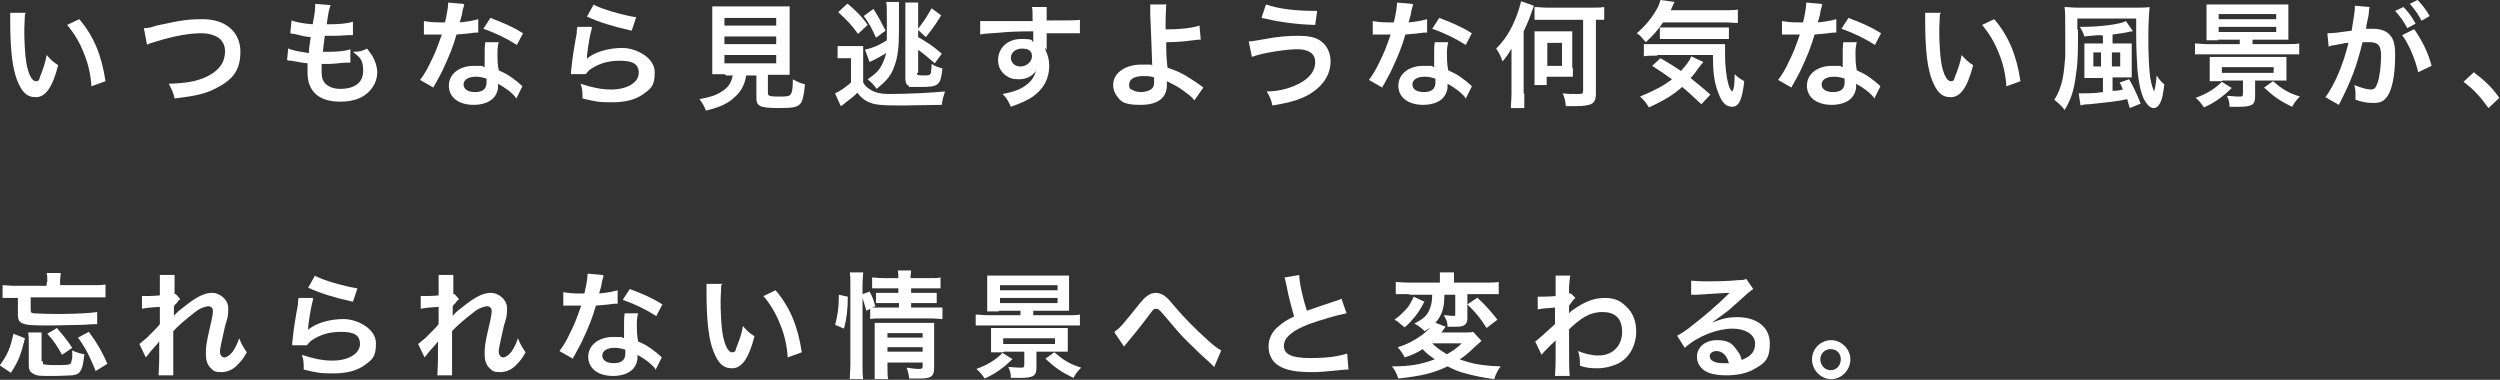
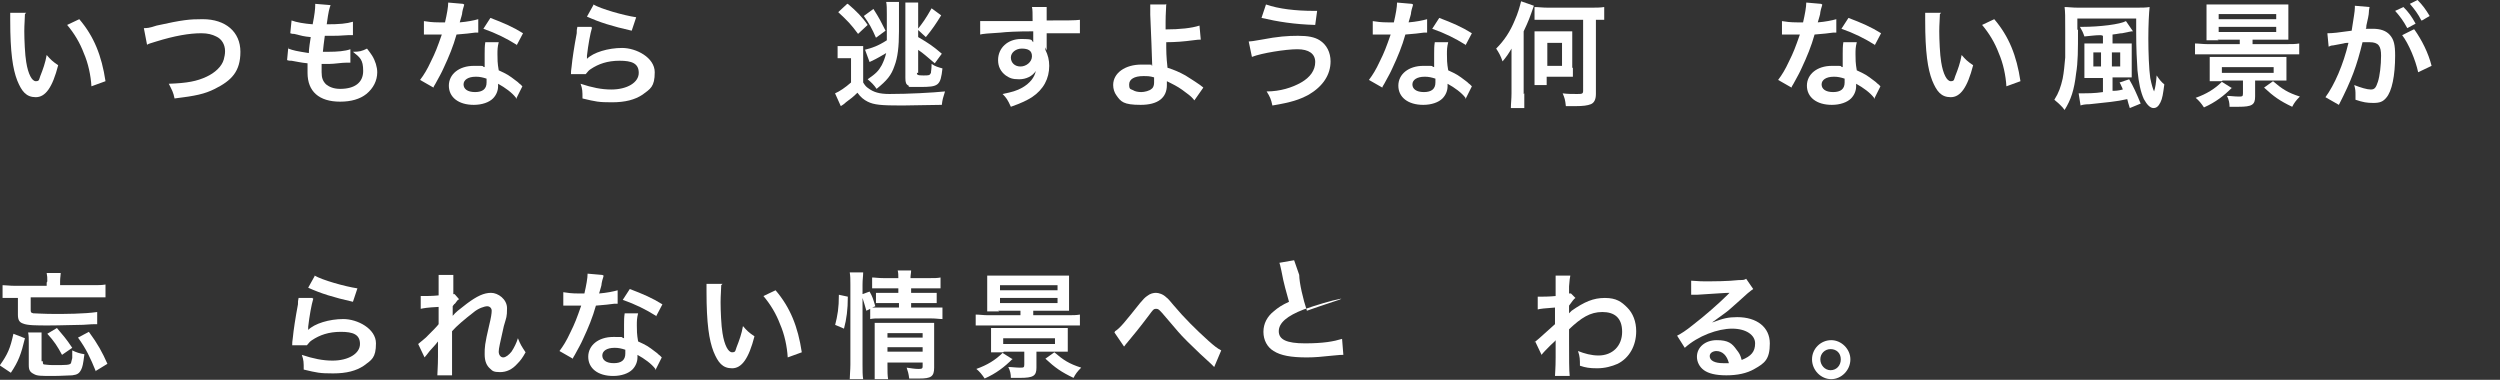
<svg xmlns="http://www.w3.org/2000/svg" id="_レイヤー_2" data-name=" レイヤー 2" version="1.1" viewBox="0 0 391 59.4">
  <rect x="0" y="0" width="391" height="59.4" fill="#333333" stroke="none" />
  <defs>
    <style>
      .cls-1 {
        fill: #fff;
        stroke-width: 0px;
      }
    </style>
  </defs>
  <g id="layout">
    <g>
      <path class="cls-1" d="M3.9,2.2c0,.7-.1,1.5-.1,2.7s.1,3.7.3,4.8c.3,1.9.9,3,1.5,3s.5-.3.7-.8c.4-1,.8-2.1,1-3.3.6.7.9,1,1.8,1.6-.9,3.5-2,5-3.5,5s-2.2-.9-2.9-2.6c-.7-1.8-1.1-4.4-1.1-9.4,0-.6,0-.8,0-1.2,0,0,2.5,0,2.5,0ZM12.4,3c2.3,2.7,3.5,5.7,4.1,9.7l-2.2.8c-.1-1.7-.5-3.6-1.2-5.2-.6-1.6-1.5-3.1-2.6-4.4l1.9-.9h0Z" />
      <path class="cls-1" d="M22.4,4.4c.6,0,.9,0,2.1-.4,4.1-.9,5.1-1,7.2-1,3.6,0,5.9,2,5.9,5.1s-1.4,4.5-4,5.8c-1.6.8-3,1.1-6.3,1.5-.2-1-.4-1.3-.9-2.3,2.9-.1,4.4-.4,5.9-1.1,1.3-.6,2.4-1.6,2.7-2.7.1-.4.2-.8.2-1.3,0-1-.5-1.9-1.4-2.3-.6-.3-1.3-.5-2.3-.5-1.9,0-4.2.4-7.1,1.3-.9.3-1.1.3-1.4.5l-.5-2.6h0Z" />
      <path class="cls-1" d="M45.1,7.6c.8.3,1.3.4,3.2.7,0-.6.2-1.9.3-2.5-1.1-.1-1.4-.2-2.6-.5-.3,0-.3,0-.6-.1l.2-2c.8.3,2,.5,3.3.6.3-1.5.4-2.4.4-3s0,0,0-.2l2.4.2c-.2.6-.3.8-.6,3,2,0,3.1-.1,4.1-.4v2.1c-.3,0-.4,0-.8,0-1.3.1-1.9.1-2.5.1s-.3,0-1.1,0c-.2,1.3-.2,1.7-.3,2.5.5,0,.7,0,.9,0,1.3,0,2.6-.1,3.4-.4v2.1c-.2,0-.3,0-.6,0-.8,0-1.9.2-2.7.2s-.5,0-1.2,0c0,.5,0,1,0,1.3,0,.9.2,1.4.7,1.9.5.4,1.2.7,2.2.7,2.3,0,3.6-1,3.6-2.8s-.5-2.1-1.6-3c1,0,1.4-.1,2.2-.5.4.5.6.8.8,1.1.5.8.8,1.8.8,2.6,0,1.3-.6,2.5-1.7,3.4-1,.8-2.4,1.2-4.1,1.2-3.3,0-5.1-1.6-5.1-4.5s0-.9,0-1.5c-1.1-.1-1.8-.3-2.5-.4-.4,0-.4,0-.7-.1l.2-2.1h0Z" />
      <path class="cls-1" d="M72.6.7c0,.2-.2.6-.3,1.2,0,.4-.2.8-.4,1.6,1.2-.1,2.2-.3,2.9-.5v2.1c-.1,0-.2,0-.5,0-.6.1-1.7.2-2.9.3-.5,1.8-1.2,3.5-2,5.2-.4.9-.6,1.2-1.3,2.5-.2.3-.3.5-.3.6l-2.1-1.2c.6-.8,1.1-1.6,1.7-2.9.7-1.4,1-2.2,1.7-4.2-.8,0-.9,0-1.1,0s-.3,0-.7,0h-1v-2.1c.6.1,1.3.2,2.4.2s.5,0,.9,0c.3-1.3.5-2.4.5-3.1l2.3.2h0ZM80.7,15.3c-.6-.8-1.7-1.6-2.8-2.2,0,.2,0,.3,0,.4,0,.7-.3,1.4-.8,1.9-.6.6-1.7,1-3,1-2.4,0-3.9-1.2-3.9-3s1.6-3.1,3.9-3.1.9,0,1.7.2c0-.8,0-1.5,0-2.1s0-1.2.1-1.8h2.1c-.2.8-.2,1.2-.2,1.9s0,1.4.2,2.5c1.3.6,1.5.7,2.8,1.7.3.2.3.3.6.5,0,0,.2.2.3.3,0,0-1,2-1,2ZM74.4,12c-1.2,0-1.9.5-1.9,1.2s.6,1.2,1.8,1.2,1.8-.5,1.8-1.5,0-.6,0-.6c-.6-.2-1.1-.3-1.6-.3h0ZM80.8,7c-1.6-1-3.2-1.8-5.2-2.5l1.1-1.7c2.1.8,3.5,1.4,5.1,2.4l-1,1.9Z" />
      <path class="cls-1" d="M92.6,4.3c-.3,1-.6,2.7-.8,4.4,0,.2,0,.3,0,.5h0c1-1,3.3-1.7,5.5-1.7s5.1,1.5,5.1,3.8-.7,2.6-1.9,3.5c-1.2.8-2.7,1.2-4.8,1.2s-2.5-.1-4.6-.6c0-1.1,0-1.5-.3-2.3,1.8.6,3.3.9,4.8.9,2.5,0,4.3-1.1,4.3-2.6s-1.1-1.9-3-1.9-3.3.5-4.5,1.3c-.3.2-.4.3-.8.8h-2.3c0-.4,0-.5.1-1.2.1-1.1.4-3.1.8-5.2,0-.4,0-.6.1-1h2.2c0,.1,0,.1,0,.1ZM92.8.7c1.2.7,4.7,1.7,6.7,2l-.7,2.1c-3.1-.7-5-1.3-7-2.2l1-1.8h0Z" />
-       <path class="cls-1" d="M113.3,11.6c-.9,0-1.5,0-1.9,0,0-.5,0-1.1,0-1.9V3.2c0-1,0-1.8,0-2.2.5,0,1.1,0,1.9,0h8.3c.8,0,1.4,0,1.9,0,0,.4,0,1.3,0,2.2v6.6c0,.9,0,1.4,0,1.9-.5,0-1.2,0-1.9,0h-1.5v2.8c0,.5.2.6,1.6.6s1.7,0,2-.4c.2-.3.3-.9.3-2.3.7.4,1.2.6,1.9.8-.2,2-.4,2.7-.8,3.1-.5.5-1.3.6-3.3.6-3,0-3.5-.3-3.5-1.6v-3.5h-1.6c-.2,1.4-.8,2.5-1.7,3.3-1.1,1.1-2.5,1.7-4.6,2.2-.3-.8-.5-1.1-1-1.8,1.7-.3,2.6-.6,3.5-1.2,1-.6,1.5-1.4,1.7-2.5h-1ZM113.3,4h8.1v-1.2h-8.1v1.2ZM113.3,6.9h8.1v-1.2h-8.1v1.2ZM113.3,9.9h8.1v-1.3h-8.1v1.3Z" />
      <path class="cls-1" d="M131,7.2c.4,0,.7,0,1.4,0h1.2c.6,0,.9,0,1.4,0,0,.5,0,.9,0,1.9v3.8c.3.5.5.7.8.9.8.6,1.7.9,3.3.9,3,0,6.7-.2,8.7-.4-.3,1-.4,1.2-.5,2.1-1.7,0-4.7.1-6.2.1-3.3,0-4.4-.1-5.4-.6-.6-.3-1.1-.7-1.6-1.4-.7.7-1,.9-1.8,1.5-.3.3-.5.4-.8.6l-.9-2c.7-.3,1.6-.9,2.5-1.7v-3.8h-.9c-.5,0-.8,0-1.2,0v-1.9ZM132.6.6c1.3,1.1,2.3,2.1,3.1,3.3l-1.5,1.4c-1.1-1.5-1.7-2.1-3.1-3.4l1.4-1.3h0ZM136.6,1.4c.9,1.4,1.2,2,1.9,3.4l-1.5,1.1c-.6-1.4-1.1-2.3-1.9-3.4l1.5-1.1ZM135.2,7.8c1.2-.3,2.1-.6,3.5-1.5,0-.6,0-.9,0-1.4v-2.7c0-.8,0-1.4-.1-1.9h2c0,.4,0,.8,0,1.8v2.8c0,2.4-.2,4.1-.7,5.4-.5,1.5-1.2,2.3-2.8,3.6-.4-.6-.8-1-1.4-1.5,1.3-.9,1.7-1.3,2.2-2.2.3-.6.5-1.1.7-1.9-.9.5-1.1.7-2.6,1.4l-.7-1.9h0ZM143.4,11.4c0,.3.1.4,1,.4s1,0,1.2-.4c0-.3.1-.5.1-1.4.6.4,1,.5,1.7.7-.3,2.7-.6,2.9-3.5,2.9s-1.4,0-1.8-.2c-.4-.2-.5-.5-.5-1.2V2.1c0-.9,0-1.3,0-1.7h2c0,.5,0,1,0,1.9v3.5c1.7,1,2.3,1.4,3.7,2.6l-1.1,1.5c-1.2-1-1.7-1.5-2.6-2.1v3.6h0ZM143.5,4.6c.8-1,1.3-1.7,2.2-3.3l1.5,1.1c-.8,1.3-1.4,2.2-2.4,3.4l-1.3-1.2h0Z" />
      <path class="cls-1" d="M163.5,7.4c0,0,0,.2,0,.4.4.8.6,1.6.6,2.5,0,2-.9,3.7-2.7,4.9-.8.5-1.6.9-3.3,1.5-.5-1.1-.7-1.4-1.3-2,1.5-.3,2.2-.5,3.1-1,1.2-.7,1.9-1.6,2.1-2.6-.5.8-1.5,1.3-2.6,1.3s-1.5-.2-2.1-.6c-.8-.6-1.2-1.4-1.2-2.4,0-1.9,1.5-3.3,3.6-3.3s1.5.2,1.9.5c0,0,0-.1,0-.2,0,0,0-1,0-1.5-2.6,0-4.3.1-5.1.2-1.8.1-2.9.2-3.2.3v-2.1c.3,0,.5,0,.8,0s.7,0,3.1,0c1.2,0,1.4,0,2.8,0,.4,0,.9,0,1.5,0,0-1.1,0-1.9-.1-2.2h2.3c0,.5,0,.6,0,2.1,3.1,0,4.5,0,5.2-.1v2.1c-.6,0-1.5,0-3,0s-.8,0-2.2,0v2.7s0,0,0,0ZM159.8,7.6c-.9,0-1.7.6-1.7,1.4s.6,1.4,1.5,1.4,1.8-.7,1.8-1.6-.6-1.2-1.6-1.2h0Z" />
      <path class="cls-1" d="M182.4.6c0,.6-.1,1.5-.1,2.8s0,.3,0,1.2c2.2,0,4.1-.2,5.3-.6l.2,2.2c-.2,0-.6,0-1.2.1-1.5.2-2.8.3-4.2.3,0,1.4,0,2.2.2,4,1,.3,1.9.7,2.8,1.2.6.4,1,.6,2.3,1.5.2.2.3.2.5.4l-1.4,2c-.3-.4-.6-.7-1.3-1.2-.9-.7-1.4-1-2.4-1.5-.2-.1-.4-.2-.6-.3,0,.1,0,.3,0,.6,0,2-1.4,3.1-4.1,3.1s-3.1-.5-3.8-1.5c-.3-.4-.5-1-.5-1.6,0-1.9,1.9-3.2,4.4-3.2s1.3,0,1.7.2c0,0,0,0,0-.2,0-.6-.2-5.6-.3-7.8,0-.9,0-1.1,0-1.6h2.4s0,0,0,0ZM178.8,11.9c-1.4,0-2.2.5-2.2,1.3s.2.7.6.9c.3.2.8.3,1.3.3s1.3-.2,1.6-.5c.3-.2.4-.6.4-1s0-.8,0-.8c-.7-.2-1-.2-1.7-.2h0Z" />
      <path class="cls-1" d="M195.2,6.5c.3,0,1-.1,2.1-.3,2.6-.5,4.1-.6,5.7-.6s2.6.2,3.4.7c1.1.7,1.7,1.9,1.7,3.3,0,2.1-1.2,3.9-3.4,5.2-1.5.8-2.7,1.2-5.7,1.7-.2-1-.4-1.4-.9-2.2,2.1,0,4-.6,5.4-1.4,1.4-.8,2.2-1.9,2.2-3.2s-1-2-2.8-2-5.6.6-7.1,1.2l-.5-2.4h0ZM198,.7c2,.7,4.7,1,7.5,1h.5l-.3,2.2c-3.3-.1-5.8-.5-8.4-1.1l.7-2.1h0Z" />
      <path class="cls-1" d="M221,.7c0,.2-.2.6-.3,1.2,0,.4-.2.8-.4,1.6,1.2-.1,2.2-.3,2.9-.5v2.1c-.1,0-.2,0-.5,0-.6.1-1.7.2-2.9.3-.5,1.8-1.2,3.5-2,5.2-.4.9-.6,1.2-1.3,2.5-.2.3-.3.5-.3.6l-2.1-1.2c.6-.8,1.1-1.6,1.7-2.9.7-1.4,1-2.2,1.7-4.2-.8,0-.9,0-1.1,0s-.3,0-.7,0h-1v-2.1c.6.1,1.3.2,2.4.2s.5,0,.9,0c.3-1.3.5-2.4.5-3.1l2.3.2h0ZM229.2,15.3c-.6-.8-1.7-1.6-2.8-2.2,0,.2,0,.3,0,.4,0,.7-.3,1.4-.8,1.9-.6.6-1.7,1-3,1-2.4,0-3.9-1.2-3.9-3s1.6-3.1,3.9-3.1.9,0,1.7.2c0-.8,0-1.5,0-2.1s0-1.2.1-1.8h2.1c-.2.8-.2,1.2-.2,1.9s0,1.4.2,2.5c1.3.6,1.5.7,2.8,1.7.3.2.3.3.6.5,0,0,.2.2.3.3l-1,2h0ZM222.8,12c-1.2,0-1.9.5-1.9,1.2s.6,1.2,1.8,1.2,1.8-.5,1.8-1.5,0-.6,0-.6c-.6-.2-1.1-.3-1.6-.3h0ZM229.2,7c-1.6-1-3.2-1.8-5.2-2.5l1.1-1.7c2.1.8,3.5,1.4,5.1,2.4l-1,1.9Z" />
      <path class="cls-1" d="M238.4,14.6c0,1,0,1.7,0,2.3h-2.1c0-.7.1-1.4.1-2.3v-5c0-.9,0-1.3,0-2-.4.7-.8,1.3-1.4,2-.3-.9-.6-1.4-1-2,1.3-1.3,2.2-2.7,2.9-4.4.5-1.1.8-2.2,1-3l2,.7c-.7,2-.8,2.3-1.6,4v9.8h0ZM242.1,3.1c-.9,0-1.6,0-2.1,0v-2c.6,0,1.2.1,2.1.1h6.8c.7,0,1.4,0,2-.1v2c-.5,0-.7,0-1.3,0v11.6c0,.9-.3,1.4-.8,1.6-.5.2-1.2.3-2.4.3s-.4,0-.8,0h-.7c-.1-1-.2-1.3-.5-2,.8.1,1.4.1,2.2.1s1,0,1-.5V3.1h-5.6ZM246,10.6c0,.7,0,1,0,1.4-.4,0-.7,0-1.4,0h-2.7v1.3h-1.9c0-.5,0-.9,0-1.4v-5.5c0-.6,0-1,0-1.5.4,0,.8,0,1.4,0h3.1c.7,0,1,0,1.4,0,0,.4,0,.7,0,1.4v4.3h0ZM242,10.3h2.3v-3.6h-2.3v3.6Z" />
-       <path class="cls-1" d="M260.1,3.5c-.8,1.2-1.6,2.1-2.7,3.1-.5-.6-.8-1-1.4-1.4,1.5-1.3,2.5-2.6,3.3-4.1.2-.4.3-.8.4-1.1l2.2.3c-.1.2-.3.6-.6,1.3h8.3c1,0,1.7,0,2.2-.1v2.1c-.6,0-1.3-.1-2.2-.1h-9.4ZM266.2,16.4c-1.1-1-1.9-1.8-3.1-2.8-1.4,1.2-2.6,2-5.2,3.2-.4-.6-.6-1-1.4-1.7,2.4-1,3.7-1.7,5-2.7-1.1-.8-1.7-1.2-3.1-2.1l1.3-1.2c1.3.8,1.9,1.1,3.2,2,.8-.9,1.4-1.6,1.6-2.3l1.9.9c-.2.2-.4.5-.8,1-.4.6-.7,1-1.2,1.5,1.1.9,2,1.6,3.1,2.6l-1.4,1.5h0ZM259.2,8.7c-.9,0-1.5,0-2.1.1v-1.9c.4,0,.8,0,1.5,0h9.1c1.2,0,1.6,0,2.1,0,0,.6,0,1,0,1.6,0,1.9.2,3.5.5,4.6.2.7.3.9.6,1.2.3-.3.4-1.2.4-2.7.6.6,1,.8,1.5,1.1-.3,2.8-.8,4-1.9,4s-1.7-.9-2.2-2.3c-.6-1.5-.8-3.2-.8-5.8h-8.7ZM259.6,4.3c.2,0,.8,0,1.4,0h7.5c.9,0,1.5,0,1.9,0v1.8c-.5,0-1,0-1.9,0h-7.2c-.7,0-1.2,0-1.7,0v-1.7h0Z" />
      <path class="cls-1" d="M285,.7c0,.2-.2.6-.3,1.2,0,.4-.2.8-.4,1.6,1.2-.1,2.2-.3,2.9-.5v2.1c-.1,0-.2,0-.5,0-.6.1-1.7.2-2.9.3-.5,1.8-1.2,3.5-2,5.2-.4.9-.6,1.2-1.3,2.5-.2.3-.3.5-.3.6l-2.1-1.2c.6-.8,1.1-1.6,1.7-2.9.7-1.4,1-2.2,1.7-4.2-.8,0-.9,0-1.1,0s-.3,0-.7,0h-1v-2.1c.6.1,1.3.2,2.4.2s.5,0,.9,0c.3-1.3.5-2.4.5-3.1l2.3.2h0ZM293.1,15.3c-.6-.8-1.7-1.6-2.8-2.2,0,.2,0,.3,0,.4,0,.7-.3,1.4-.8,1.9-.6.6-1.7,1-3,1-2.4,0-3.9-1.2-3.9-3s1.6-3.1,3.9-3.1.9,0,1.7.2c0-.8,0-1.5,0-2.1s0-1.2.1-1.8h2.1c-.2.8-.2,1.2-.2,1.9s0,1.4.2,2.5c1.3.6,1.5.7,2.8,1.7.3.2.3.3.6.5,0,0,.2.2.3.3l-1,2h0ZM286.8,12c-1.2,0-1.9.5-1.9,1.2s.6,1.2,1.8,1.2,1.8-.5,1.8-1.5,0-.6,0-.6c-.6-.2-1.1-.3-1.6-.3h0ZM293.2,7c-1.6-1-3.2-1.8-5.2-2.5l1.1-1.7c2.1.8,3.5,1.4,5.1,2.4l-1,1.9Z" />
      <path class="cls-1" d="M303.4,2.2c0,.7-.1,1.5-.1,2.7s.1,3.7.3,4.8c.3,1.9.9,3,1.5,3s.5-.3.7-.8c.4-1,.8-2.1,1-3.3.6.7.9,1,1.8,1.6-.9,3.5-2,5-3.5,5s-2.2-.9-2.9-2.6c-.7-1.8-1.1-4.4-1.1-9.4,0-.6,0-.8,0-1.2h2.5,0ZM311.9,3c2.3,2.7,3.5,5.7,4.1,9.7l-2.2.8c-.1-1.7-.5-3.6-1.2-5.2-.6-1.6-1.5-3.1-2.6-4.4l1.9-.9h0Z" />
      <path class="cls-1" d="M325,4.6c0,3.3,0,5.1-.3,6.9-.3,2.6-.8,4.1-1.8,5.7-.3-.4-.3-.4-.7-.8-.5-.5-.6-.5-.9-.8.7-1.1,1-2,1.3-3.3.2-1,.3-2.2.4-3.3,0-.5,0-3,0-4,0-2.6,0-3.1-.1-3.9.6,0,1.2.1,2.1.1h9.1c.9,0,1.5,0,2.1-.1-.1.9-.2,2.8-.2,4.9s.1,4.9.3,6.2c.2,1,.4,1.7.6,2.1.2-.6.3-1.3.4-2.5.4.6.7,1,1.2,1.4-.2,1.5-.3,2.2-.6,2.8-.3.6-.6.9-1.1.9s-1-.5-1.5-1.4c-.5-1.1-.8-2.5-1-4.5-.1-1.4-.2-3.6-.2-5.8s0-1.2,0-2.3h-9.2v1.8h0ZM328.6,5.5c-1,0-1.4.1-2.6.2-.2-.6-.4-1-.7-1.5h.4c2.7,0,5.9-.4,6.8-.9l1.1,1.6c0,0-.1,0-.2,0,0,0-.6.1-1.5.3-.4,0-.6.1-1.5.2v1.4h1.6c.7,0,1.1,0,1.4,0,0,.4,0,.6,0,1.4v2.7c0,.6,0,1,0,1.2-.3,0-.5,0-1.2,0h-1.8v2.1c.5,0,.8,0,1.6-.2,0-.1-.1-.3-.2-.5-.1-.3-.2-.4-.3-.6l1.5-.5c.7,1.2,1.1,2.1,1.8,3.8l-1.7.7c-.2-.6-.3-1-.4-1.4-1.7.4-3.2.5-5.9.8-.7,0-1.2.1-1.4.2l-.3-1.9c.2,0,.3,0,.5,0,.6,0,2.1,0,3.3-.2v-2.2h-1.5c-.4,0-.8,0-1.4,0,0-.5,0-.8,0-1.4v-2.6c0-.6,0-1,0-1.4.3,0,.7,0,1.4,0h1.5v-1.2h0ZM327.4,8.2v2.2h1.2v-2.2h-1.2ZM331.6,10.4v-2.2h-1.3v2.2h1.3Z" />
      <path class="cls-1" d="M349.1,13.7c-1.3,1.3-2.6,2.3-4.4,3.1-.4-.6-.8-1.1-1.3-1.5,1.7-.6,3-1.4,4.1-2.5,0,0,1.6,1,1.6,1ZM347,6.3c-.8,0-1.3,0-1.9,0,0-.5,0-.9,0-1.6v-2.5c0-.7,0-1.1,0-1.5.6,0,1,0,1.9,0h9c.8,0,1.3,0,1.9,0,0,.4,0,.8,0,1.5v2.5c0,.7,0,1.1,0,1.5-.5,0-1,0-1.7,0h-3.9v.7h5.4c.8,0,1.3,0,1.9-.1v1.7c-.6,0-1.2,0-1.9,0h-12.5c-.7,0-1.3,0-1.9,0v-1.7c.6,0,1.2.1,1.9.1h5.1v-.7h-3.5ZM347.5,12.7c-.7,0-1.3,0-1.9,0,0-.4,0-.8,0-1.4v-1c0-.6,0-.9,0-1.4.6,0,1.1,0,1.9,0h8.2c.8,0,1.4,0,1.9,0,0,.4,0,.8,0,1.4v1c0,.6,0,.9,0,1.3-.6,0-1.2,0-1.9,0h-3v2.5c0,1.3-.5,1.6-2.6,1.6s-.8,0-1.4,0c0-.6-.1-1.1-.4-1.7.6,0,1.2.1,1.8.1s.7,0,.7-.5v-2h-3.2,0ZM347,3h9v-.8h-9v.8ZM347,5h9v-.8h-9v.8ZM347.5,10.5v.9h8.1v-.9h-8.1ZM355.5,12.7c1.4,1.2,2.3,1.8,4.2,2.4-.6.6-.9,1-1.2,1.6-1.9-.9-2.9-1.6-4.4-3l1.4-1h0Z" />
      <path class="cls-1" d="M370.5,1.8c0,.5-.2,1.3-.4,2.2,0,.2,0,.4-.1.5.5,0,.8,0,1.1,0,1.2,0,2.1.3,2.7,1,.6.7.8,1.5.8,3.2,0,3.1-.5,5.6-1.4,6.6-.5.6-1,.8-2,.8s-1.6-.1-2.8-.5c0-.3,0-.6,0-.8,0-.5,0-.8-.2-1.5,1,.4,2,.7,2.6.7s.8-.3,1.1-1.2c.3-.9.5-2.6.5-4.1s-.4-2.1-1.8-2.1-.7,0-1.1,0c-.9,3.7-1.7,5.9-3.7,9.8l-2.1-1.2c1.4-1.9,2.8-5.1,3.6-8.5-.2,0-.5,0-.8.1l-1.6.3c-.3,0-.5.1-.7.2l-.2-2.1c.8,0,1.7-.1,3.8-.4.3-2,.5-3,.5-3.6v-.3l2.3.2c0,.1-.1.4-.1.6v.2s0,0,0,0ZM375.9,1.1c.8.8,1.3,1.5,1.9,2.6l-1.3.7c-.6-1.1-1.1-1.8-1.9-2.7l1.3-.6ZM377.6,4.6c1.2,1.7,2.2,3.7,2.7,5.7l-2.1,1c-.4-1.9-1.5-4.5-2.5-5.8l1.8-.9h0ZM378.7,3.2c-.5-1-1.1-1.8-1.8-2.6L378.1,0c.8.8,1.3,1.5,1.9,2.5l-1.2.7h0Z" />
-       <path class="cls-1" d="M386.9,11.3c1.7,1.3,2.7,2.2,4,4l-1.7,1.6c-1.3-1.8-2.3-2.9-3.9-4.1l1.5-1.4h0Z" />
      <path class="cls-1" d="M0,57.1c1.2-1.7,1.6-2.6,2.1-4.9l1.8.7c-.6,2.5-1,3.6-2.2,5.4l-1.8-1.2h0ZM7.4,44c0-.6,0-.8-.1-1.3h2.2c0,.3-.1.7-.1,1.3v.6h5.2c.8,0,1.3,0,1.9-.1v2c-.5,0-1,0-1.9,0H4.8v1.9c0,.4,0,.5.4.6.3,0,1.7.1,3.3.1s4.6,0,6.7-.3v1.9c-.4,0-1.1,0-2.2.1-1.1,0-3.5.1-5.4.1s-3.3,0-4-.3c-.6-.2-.8-.6-.8-1.4v-2.6h-.5c-.8,0-1.3,0-1.9,0v-2c.5,0,1.1.1,1.9.1h5v-.5h0ZM6.7,56.5c0,.3,0,.5.2.5.2,0,.6.1,1.4.1,2.1,0,2.6,0,2.8-.3,0-.1.1-.3.2-.8,0-.1,0-.5,0-1.2.6.3,1.2.5,1.9.6-.2,1.6-.3,2-.5,2.4-.3.6-.6.8-1.4.9-.5,0-1.8.1-3,.1-1.9,0-2.5,0-3-.3-.6-.3-.8-.6-.8-1.4v-3.4c0-.8,0-1.2-.1-1.7h2.1c0,.4,0,.8,0,1.7v2.8h0ZM9.7,55.5c-.7-1.3-1.2-2.1-2.3-3.3l1.5-.9c1,1.2,1.4,1.6,2.4,3.1l-1.6,1.1h0ZM15,58.1c-.9-2.2-1.5-3.5-2.8-5.3l1.7-.9c1.4,1.9,2.1,3.2,2.9,5l-1.8,1.1h0Z" />
-       <path class="cls-1" d="M27.2,49.4c.5-.6.9-.9,2.2-1.9,1.6-1.2,2.7-1.7,3.8-1.7s2.5,1,2.5,2.4-.1,1.4-.5,2.8c-.6,2.7-.8,3.5-.8,4s.3.9.7.9.9-.4,1.3-.9c.4-.6.8-1.4,1-2.1.4,1,.6,1.3,1.2,2.2-.5.9-.8,1.3-1.3,1.8-.8.9-1.7,1.3-2.7,1.3s-1.2-.2-1.5-.5c-.6-.5-.9-1.2-.9-2.3s0-1.5.7-4.5c.3-1.2.4-1.9.4-2.3s-.3-.7-.7-.7-1.4.3-2.2,1c-1.3,1-2.6,2.1-3.3,2.9,0,.8,0,1.3,0,1.8,0,0,0,.8,0,2.1,0,2.2,0,2.3,0,3h-2.3c0-.5.1-1.4.1-2.9,0-1.3,0-2.1,0-2.4h0c-.2.3-.4.5-1.3,1.5-.4.5-.6.8-.8,1l-1-2.1c.4-.3.7-.6,1.2-1,1.1-1.1,1.8-1.8,2-2.1,0-.9,0-1.1,0-1.8,0-.4,0-.5,0-.9-1.9.1-2.3.2-2.8.3v-2c.2,0,.4,0,.6,0s1.3,0,2.2-.1c0-.2,0-.4,0-.7,0-.5,0-1.1,0-1.5s0-.6,0-1h2.3c0,.3,0,.3,0,.7,0,0,0,.3,0,.7,0,.4,0,.5,0,1.6,0,0,0,0,.2,0l.7.8c-.2.1-.3.2-.5.5,0,0-.1.2-.3.3,0,.1-.1.1-.2.3v1.1s0,.1,0,.3h0Z" />
      <path class="cls-1" d="M49,46.7c-.3,1-.6,2.7-.8,4.4,0,.2,0,.3,0,.5h0c1-1,3.3-1.7,5.5-1.7s5.1,1.5,5.1,3.8-.7,2.6-1.9,3.5c-1.2.8-2.7,1.2-4.8,1.2s-2.5-.1-4.6-.6c0-1.1,0-1.5-.3-2.3,1.8.6,3.3.9,4.8.9,2.5,0,4.3-1.1,4.3-2.6s-1.1-1.9-3-1.9-3.3.5-4.5,1.3c-.3.2-.4.3-.8.8h-2.3c0-.4,0-.5.1-1.2.1-1.1.4-3.1.8-5.2,0-.4,0-.6.1-1h2.2c0,.1,0,.1,0,.1ZM49.2,43.1c1.2.7,4.7,1.7,6.7,2l-.7,2.1c-3.1-.7-5-1.3-7-2.2l1-1.8h0Z" />
      <path class="cls-1" d="M70.8,49.4c.5-.6.9-.9,2.2-1.9,1.6-1.2,2.7-1.7,3.8-1.7s2.5,1,2.5,2.4-.1,1.4-.5,2.8c-.6,2.7-.8,3.5-.8,4s.3.9.7.9.9-.4,1.3-.9c.4-.6.8-1.4,1-2.1.4,1,.6,1.3,1.2,2.2-.5.9-.8,1.3-1.3,1.8-.8.9-1.7,1.3-2.7,1.3s-1.2-.2-1.5-.5c-.6-.5-.9-1.2-.9-2.3s0-1.5.7-4.5c.3-1.2.4-1.9.4-2.3s-.3-.7-.7-.7-1.4.3-2.2,1c-1.3,1-2.6,2.1-3.3,2.9,0,.8,0,1.3,0,1.8s0,.8,0,2.1c0,2.2,0,2.3,0,3h-2.3c0-.5.1-1.4.1-2.9,0-1.3,0-2.1,0-2.4h0c-.2.3-.4.5-1.3,1.5-.4.5-.6.8-.8,1l-1-2.1c.4-.3.7-.6,1.2-1,1.1-1.1,1.8-1.8,2-2.1,0-.9,0-1.1,0-1.8,0-.4,0-.5,0-.9-1.9.1-2.3.2-2.8.3v-2c.2,0,.4,0,.6,0s1.3,0,2.2-.1c0-.2,0-.4,0-.7,0-.5,0-1.1,0-1.5s0-.6,0-1h2.3c0,.3,0,.3,0,.7,0,0,0,.3,0,.7,0,.4,0,.5,0,1.6,0,0,0,0,.2,0l.7.8c-.2.1-.3.2-.5.5,0,0-.1.2-.3.3,0,.1-.1.1-.2.3v1.1s0,.1,0,.3h0Z" />
      <path class="cls-1" d="M94.4,43.1c0,.2-.2.6-.3,1.2,0,.4-.2.8-.4,1.6,1.2-.1,2.2-.3,2.9-.5v2.1c-.1,0-.2,0-.5,0-.6.1-1.7.2-2.9.3-.5,1.8-1.2,3.5-2,5.2-.4.9-.6,1.2-1.3,2.5-.2.3-.3.5-.3.6l-2.1-1.2c.6-.8,1.1-1.6,1.7-2.9.7-1.4,1-2.2,1.7-4.2-.8,0-.9,0-1.1,0s-.3,0-.7,0h-1v-2.1c.6.1,1.3.2,2.4.2s.5,0,.9,0c.3-1.3.5-2.4.5-3.1l2.3.2h0ZM102.5,57.7c-.6-.8-1.7-1.6-2.8-2.2,0,.2,0,.3,0,.4,0,.7-.3,1.4-.8,1.9-.6.6-1.7,1-3,1-2.4,0-3.9-1.2-3.9-3s1.6-3.1,3.9-3.1.9,0,1.7.2c0-.8,0-1.5,0-2.1s0-1.2.1-1.8h2.1c-.2.8-.2,1.2-.2,1.9s0,1.4.2,2.5c1.3.6,1.5.7,2.8,1.7.3.2.3.3.6.5,0,0,.2.2.3.3,0,0-1,2-1,2ZM96.1,54.4c-1.2,0-1.9.5-1.9,1.2s.6,1.2,1.8,1.2,1.8-.5,1.8-1.5,0-.6,0-.6c-.6-.2-1.1-.3-1.6-.3h0ZM102.6,49.4c-1.6-1-3.2-1.8-5.2-2.5l1.1-1.7c2.1.8,3.5,1.4,5.1,2.4,0,0-1,1.9-1,1.9Z" />
      <path class="cls-1" d="M112.8,44.6c0,.7-.1,1.5-.1,2.7s.1,3.7.3,4.8c.3,1.9.9,3,1.5,3s.5-.3.7-.8c.4-1,.8-2.1,1-3.3.6.7.9,1,1.8,1.6-.9,3.5-2,5-3.5,5s-2.2-.9-2.9-2.6c-.7-1.8-1.1-4.4-1.1-9.4,0-.6,0-.8,0-1.2h2.5ZM121.3,45.4c2.3,2.7,3.5,5.7,4.1,9.7l-2.2.8c-.1-1.7-.5-3.6-1.2-5.2-.6-1.6-1.5-3.1-2.6-4.4,0,0,1.9-.9,1.9-.9Z" />
      <path class="cls-1" d="M130.6,50.9c.4-1.6.6-2.7.6-4.8l1.4.3c0,2-.2,3.5-.6,5l-1.4-.6h0ZM134.9,57.1c0,.9,0,1.6.1,2.2h-2.1c0-.6.1-1.4.1-2.3v-12.5c0-.8,0-1.3-.1-1.9h2.1c0,.6-.1,1.1-.1,1.9v1.5l1.1-.4c.5.9.5,1,.9,2.3l-.5.2c.5,0,.8,0,1.5,0h2.7v-.7h-2.1c-.7,0-1,0-1.5,0v-1.6c.5,0,.8,0,1.5,0h2v-.7h-2.3c-1,0-1.3,0-1.8,0v-1.7c.5,0,.9.1,1.9.1h2.2c0-.5,0-.8-.1-1.2h2.1c0,.4-.1.7-.1,1.2h2.8c1,0,1.4,0,1.9-.1v1.7c-.5,0-1,0-1.8,0h-2.8v.7h2.5c.8,0,1.1,0,1.5,0v1.6c-.4,0-.8,0-1.5,0h-2.5v.7h3.1c.9,0,1.3,0,1.8,0v1.8c-.5,0-1-.1-1.8-.1h-7.7c-.9,0-1.3,0-1.8.1v-1.6l-.6.3c-.2-.8-.4-1.3-.6-2v10.5h0ZM138.8,57.2c0,.9,0,1.5.1,2.1h-2.1c0-.6,0-1,0-2.1v-5.2c0-.7,0-1,0-1.5.4,0,.8,0,1.4,0h6.3c.8,0,1.2,0,1.6,0,0,.4,0,1,0,1.9v5.1c0,1.4-.5,1.7-2.3,1.7s-.7,0-1.6,0c-.1-.8-.2-1.1-.4-1.7.7.1,1.3.2,1.8.2s.7,0,.7-.4v-.6h-5.5v.8h0ZM144.3,52.8v-.7h-5.5v.7h5.5ZM144.3,55v-.7h-5.5v.7h5.5Z" />
      <path class="cls-1" d="M158.4,56.1c-1.3,1.3-2.6,2.3-4.4,3.1-.4-.6-.8-1.1-1.3-1.5,1.7-.6,3-1.4,4.1-2.5l1.6,1ZM156.3,48.7c-.8,0-1.3,0-1.9,0,0-.5,0-.9,0-1.6v-2.5c0-.7,0-1.1,0-1.5.6,0,1,0,1.9,0h9c.8,0,1.3,0,1.9,0,0,.4,0,.8,0,1.5v2.5c0,.7,0,1.1,0,1.5-.5,0-1,0-1.7,0h-3.9v.7h5.4c.8,0,1.3,0,1.9-.1v1.7c-.6,0-1.2,0-1.9,0h-12.5c-.7,0-1.3,0-1.9,0v-1.7c.6,0,1.2.1,1.9.1h5.1v-.7h-3.5,0ZM156.9,55.1c-.7,0-1.3,0-1.9,0,0-.4,0-.8,0-1.4v-1c0-.6,0-.9,0-1.4.6,0,1.1,0,1.9,0h8.2c.8,0,1.4,0,1.9,0,0,.4,0,.8,0,1.4v1c0,.6,0,.9,0,1.3-.6,0-1.2,0-1.9,0h-3v2.5c0,1.3-.5,1.6-2.6,1.6s-.8,0-1.4,0c0-.6-.1-1.1-.4-1.7.6,0,1.2.1,1.8.1s.7,0,.7-.5v-2h-3.2,0ZM156.4,45.4h9v-.8h-9v.8ZM156.4,47.4h9v-.8h-9v.8ZM156.9,52.9v.9h8.1v-.9h-8.1ZM164.9,55.1c1.4,1.2,2.3,1.8,4.2,2.4-.6.6-.9,1-1.2,1.6-1.9-.9-2.9-1.6-4.4-3l1.4-1h0Z" />
      <path class="cls-1" d="M174.4,51.8c.8-.5,1.5-1.4,3.9-4.4.5-.6.8-.9,1.1-1.1.5-.4,1-.5,1.4-.5s1.1.2,1.6.7c.3.2.6.6,1.2,1.3,1.6,1.9,3.4,3.7,5.4,5.5.9.8,1.4,1.2,2,1.5l-1.1,2.6c-.2-.2-.3-.3-.5-.5-.9-.8-2.4-2.2-3.7-3.5-1.4-1.4-1.4-1.5-3.3-3.7-1.1-1.3-1.2-1.4-1.6-1.4s-.5.2-1.1,1c-1.5,2-2.5,3.2-3.5,4.4-.2.2-.2.3-.4.5l-1.5-2.2h0Z" />
-       <path class="cls-1" d="M203.2,43c0,1.2.6,3.8,1.2,5.6.8-.3,2.3-.8,4.7-1.6.3-.1.4-.1.7-.3l.8,2.3c-1.6.3-3.9,1-5.9,1.7-2.6,1-3.9,2.1-3.9,3.4s1.2,1.9,4.1,1.9,4.5-.3,5.8-.7l.2,2.5c-.4,0-.5,0-1.5.1-1.9.2-3,.3-4.2.3-2.5,0-4.1-.3-5.2-1-1-.6-1.6-1.7-1.6-3s.6-2.4,1.6-3.2c.7-.6,1.3-1,2.4-1.5-.4-1.5-.8-2.7-1.2-4.9-.2-.9-.2-.9-.3-1.2l2.3-.4h0Z" />
-       <path class="cls-1" d="M231.7,53.3c-.2.2-.5.5-1.1,1-.8.8-1.5,1.4-2.3,1.9,1.9.7,3.5,1,6.4,1.1-.5.7-.8,1.3-1,2-2.1-.3-3-.5-4.5-.9-1.2-.3-1.8-.6-2.8-1.1-2.3,1.1-4.1,1.5-7.7,1.9-.3-.8-.5-1.3-1-1.9,2.9,0,4.5-.3,6.7-1.1-.8-.6-1.3-.9-1.9-1.6-.9.6-1.6.9-2.8,1.3-.3-.6-.6-1-1.1-1.6,1.4-.4,2.7-1.1,3.8-1.9.9-.7,1.5-1.3,1.9-2l1.8.7c0,0-.2.2-.3.4,0,0-.1.1-.2.3,0,0,0,.1-.2.2h3.4c.8,0,1.3,0,1.6-.1l1.2,1.3h0ZM222.8,47.1c-.5,1-.8,1.5-1.4,2.3-.6.7-.9,1.1-1.7,1.8-.2-.1-.3-.3-.4-.3-.3-.3-.5-.4-.7-.6l-.3-.2c0,0-.1,0-.2-.1.8-.6,1.1-.9,1.6-1.4.7-.7,1-1.3,1.4-2.2l1.7.8h0ZM220.3,46c-.9,0-1.4,0-2,0v-1.9c.5,0,1.1.1,2.1.1h4.8v-.4c0-.5,0-.8,0-1.2h2.2c0,.4,0,.7,0,1.2v.4h4.8c1,0,1.6,0,2.2-.1v1.9c-.6,0-1.3,0-2.1,0h-2.8v3.7c0,1-.4,1.4-1.7,1.4s-1.1,0-1.4,0c0-.7-.2-1.2-.6-1.8.6,0,.9.1,1.4.1s.4,0,.4-.3v-3h-1.7c0,1.6-.2,2.5-.7,3.4-.5.9-1.2,1.6-2.4,2.3-.4-.4-.8-.8-1.6-1.2,1.4-.7,1.9-1.2,2.3-2,.3-.7.5-1.4.5-2.5h-3.5ZM224,53.7c.6.6,1.4,1.2,2.3,1.7.9-.5,1.5-.9,2.3-1.7h-4.6ZM231,46.5c1.3,1.2,2.1,2.1,3.2,3.5l-1.7,1.3c-1-1.6-1.6-2.3-3-3.7l1.5-1h0Z" />
+       <path class="cls-1" d="M203.2,43c0,1.2.6,3.8,1.2,5.6.8-.3,2.3-.8,4.7-1.6.3-.1.4-.1.7-.3c-1.6.3-3.9,1-5.9,1.7-2.6,1-3.9,2.1-3.9,3.4s1.2,1.9,4.1,1.9,4.5-.3,5.8-.7l.2,2.5c-.4,0-.5,0-1.5.1-1.9.2-3,.3-4.2.3-2.5,0-4.1-.3-5.2-1-1-.6-1.6-1.7-1.6-3s.6-2.4,1.6-3.2c.7-.6,1.3-1,2.4-1.5-.4-1.5-.8-2.7-1.2-4.9-.2-.9-.2-.9-.3-1.2l2.3-.4h0Z" />
      <path class="cls-1" d="M239.9,53.6c.4-.3,1.1-.9,3.3-2.9,0-1.1,0-1.1,0-2.6-1.5.1-2.4.2-2.7.3v-2c.2,0,.3,0,.5,0,.3,0,1.3,0,2.3-.1,0-.5,0-.7,0-1.4s0-.6,0-.8v-.2c0-.3,0-.4,0-.8h2.3c-.1.5-.1.5-.2,1.7,0,.2,0,.5,0,.8v.3c.1,0,.2,0,.3,0l.7.7c-.3.2-.4.4-1,1.2,0,.8,0,1.2,0,1.2h0c0,0,.2-.2.4-.4,2-1.4,3.4-2,5.2-2s2.6.6,3.5,1.5c.9.9,1.4,2.2,1.4,3.7,0,2.3-1.1,4.2-2.9,5.1-.9.4-2,.7-3.2.7s-1.8-.1-2.7-.4c0-1,0-1.4-.3-2.3,1,.4,2.1.7,3.2.7,2.2,0,3.7-1.5,3.7-3.7s-1.2-3.1-3.1-3.1-3.3.9-5.2,2.7v1.9c0,2.6,0,4.6.1,5.4h-2.3c0-.5.1-1.1.1-2.9v-1.6c0-.5,0-.7,0-1.1h0c-.1.2-.3.3-.8.8-.6.6-1.2,1.2-1.4,1.5l-1-2.1h0Z" />
      <path class="cls-1" d="M267.9,50.4c1.6-.6,2.4-.8,3.8-.8,3.1,0,5.1,1.6,5.1,4.1s-.8,3.1-2.4,4c-1.2.7-2.7,1-4.4,1s-2.8-.3-3.5-.8c-.7-.5-1.1-1.3-1.1-2.1,0-1.5,1.3-2.6,3.1-2.6s2.4.5,3.1,1.5c.4.5.6.8.8,1.6,1.5-.6,2.1-1.3,2.1-2.6s-1.4-2.3-3.6-2.3-5.3,1.1-7.4,3l-1.2-1.9c.6-.3,1.4-.8,2.5-1.7,1.7-1.3,4-3.3,5.4-4.7,0,0,.2-.2.3-.3h0c-.7,0-1.8.1-5.1.3-.4,0-.5,0-.9,0v-2.2c.5,0,1,.1,2,.1,1.5,0,3.7,0,5.5-.2.6,0,.8,0,1.1-.2l1.1,1.6c-.3.2-.4.3-.9.7-.9.8-2.2,2-2.8,2.5-.3.3-1.6,1.2-2,1.5-.3.2-.5.4-.7.5h0s0,0,0,0ZM268.5,54.9c-.6,0-1.1.3-1.1.8,0,.7.8,1.1,2.1,1.1s.4,0,.9,0c-.3-1.2-1-1.9-2-1.9h0Z" />
      <path class="cls-1" d="M289.4,56.2c0,1.7-1.4,3.1-3,3.1s-3-1.4-3-3.1,1.4-3,3-3,3,1.4,3,3ZM284.7,56.2c0,.9.7,1.7,1.6,1.7s1.6-.7,1.6-1.7-.7-1.6-1.6-1.6-1.6.7-1.6,1.6Z" />
    </g>
  </g>
</svg>